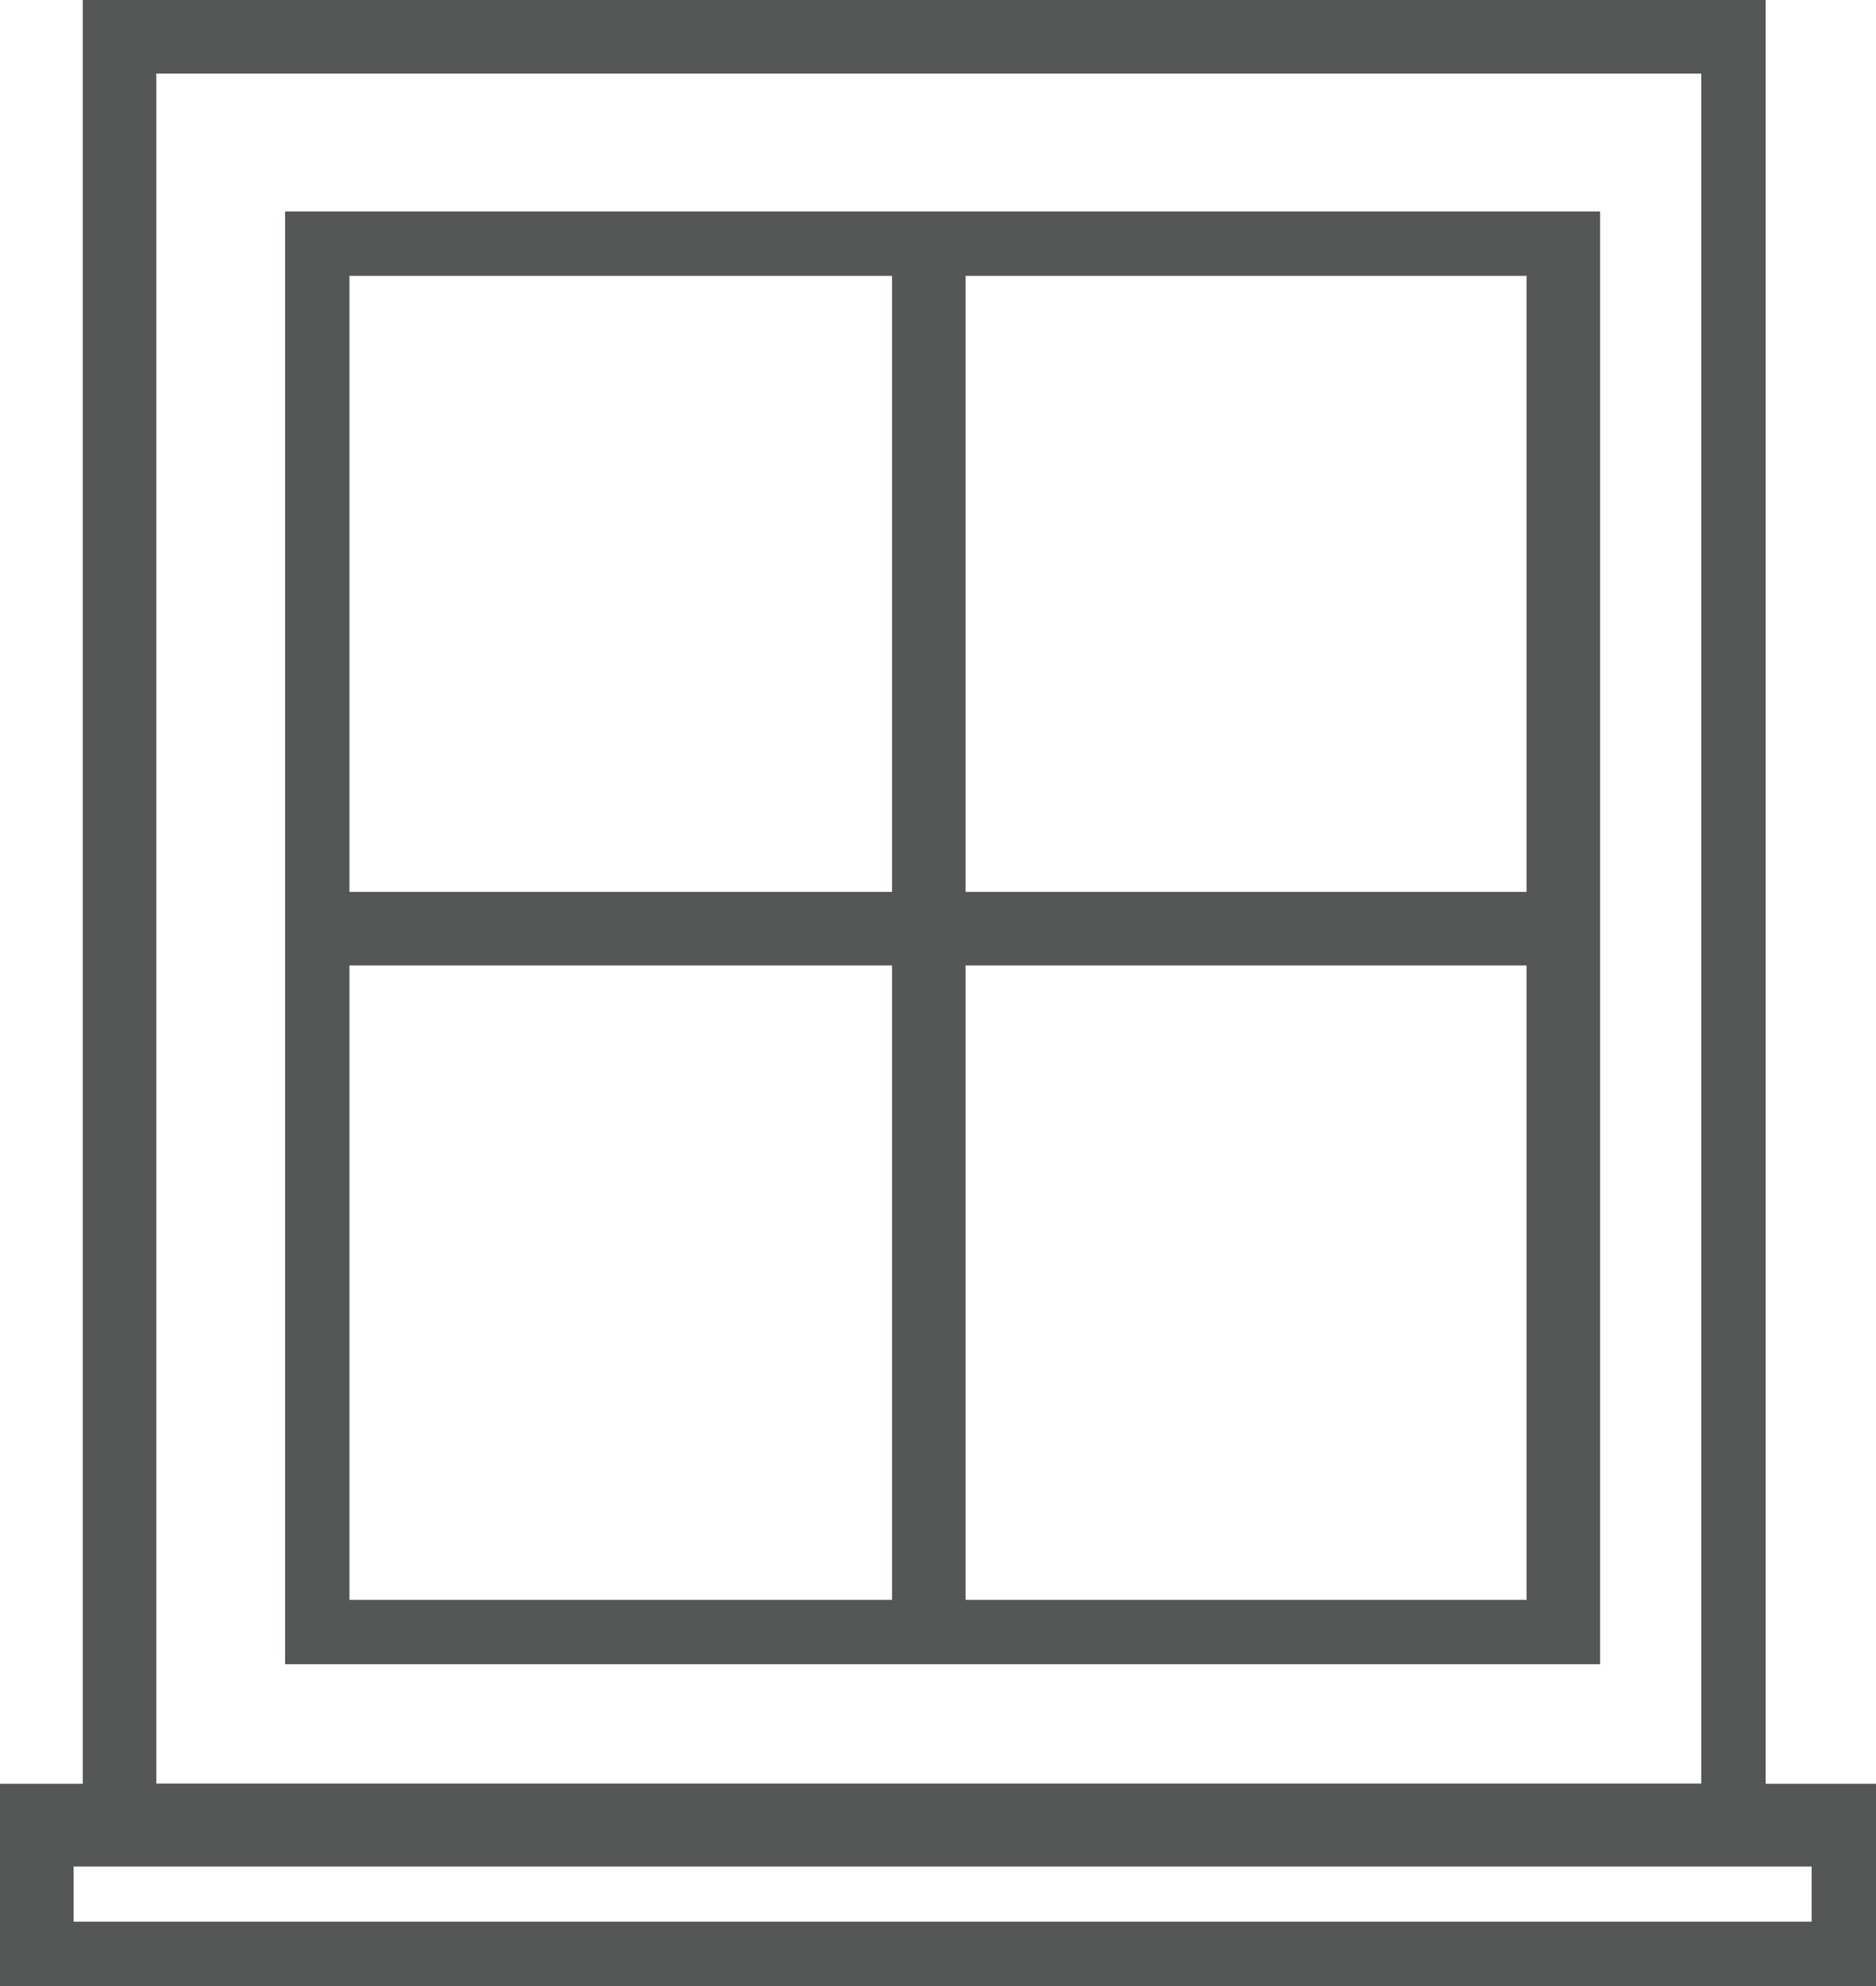
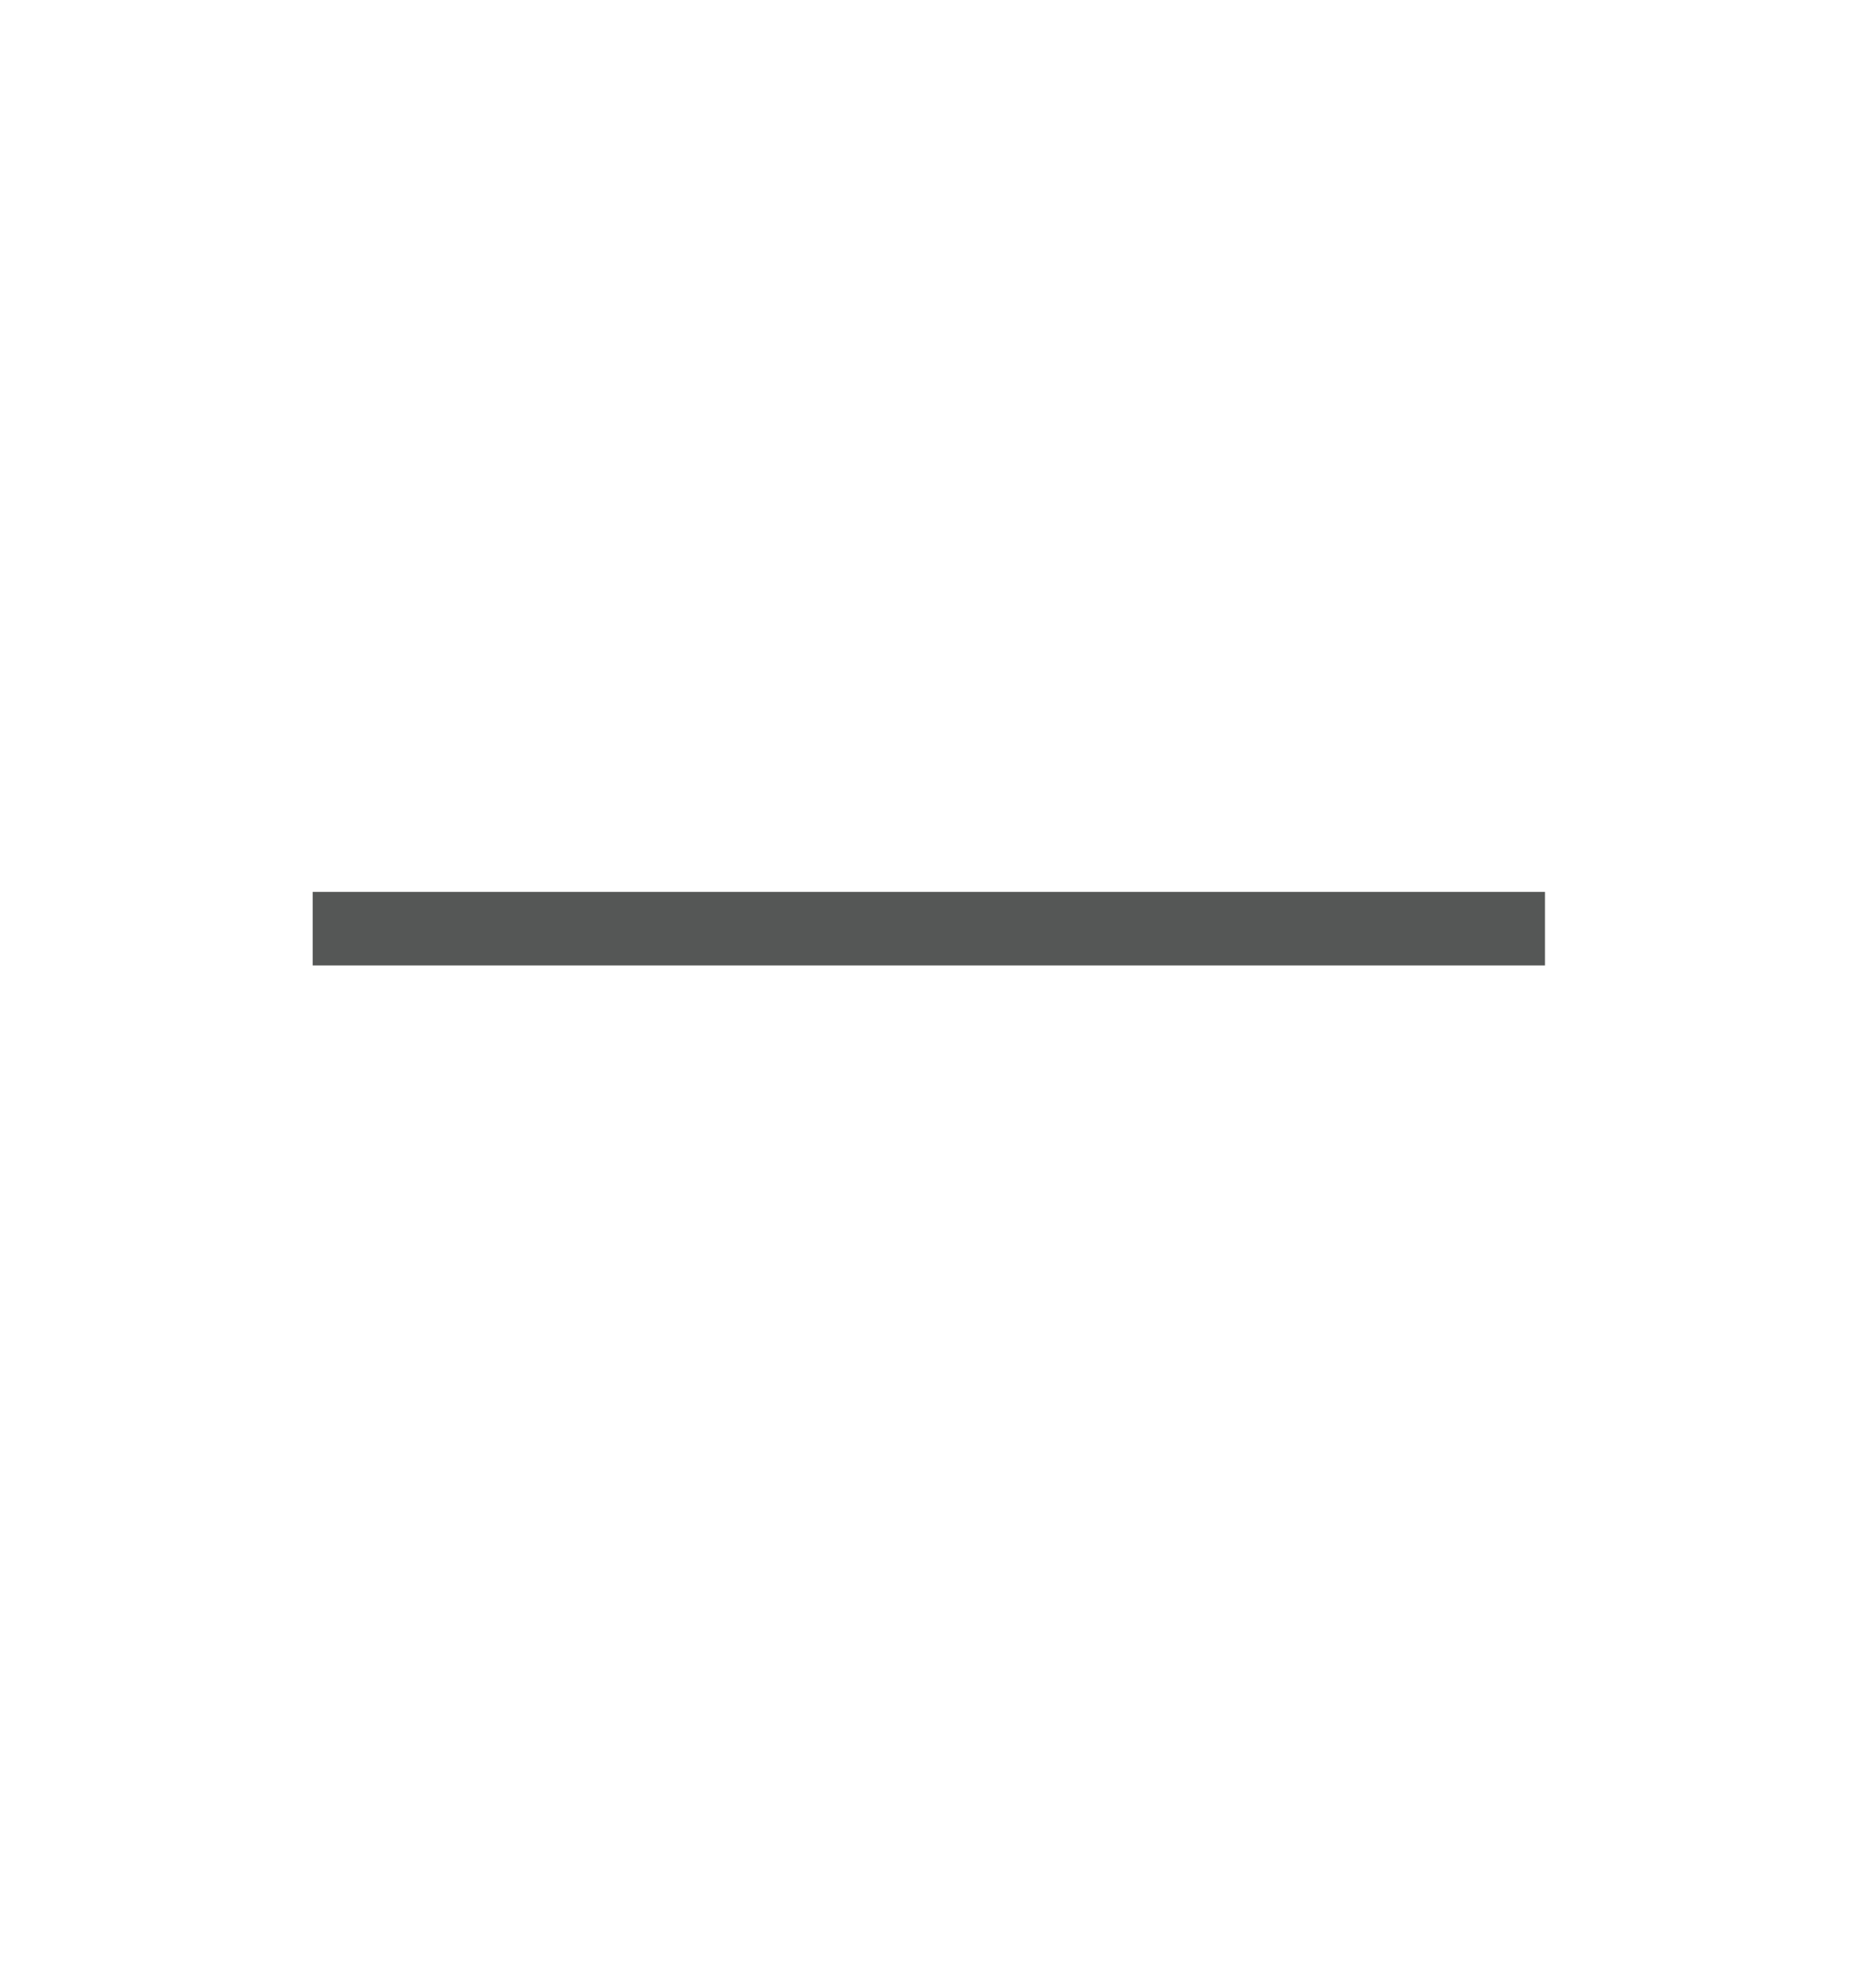
<svg xmlns="http://www.w3.org/2000/svg" version="1.0" id="Livello_1" x="0px" y="0px" viewBox="0 0 20.4 21.6" enable-background="new 0 0 20.4 21.6" xml:space="preserve">
-   <path id="XMLID_335_" fill="#555756" d="M1.7,19.4h16.8V0.8H1.7V19.4z M19.2,20.2H0.9V0h18.3V20.2z" />
-   <path id="XMLID_332_" fill="#555756" d="M3.8,17.4h12.8V3H3.8V17.4z M17.4,18.1H3.1V2.3h14.3V18.1z" />
-   <rect id="XMLID_331_" x="9.7" y="2.7" fill="#555756" width="0.8" height="15.1" />
  <rect id="XMLID_330_" x="3.4" y="9.7" fill="#555756" width="13.4" height="0.8" />
-   <path id="XMLID_327_" fill="#555756" d="M0.8,20.9h18.9v-0.6H0.8V20.9z M20.4,21.6H0v-2.2h20.4V21.6z" />
</svg>